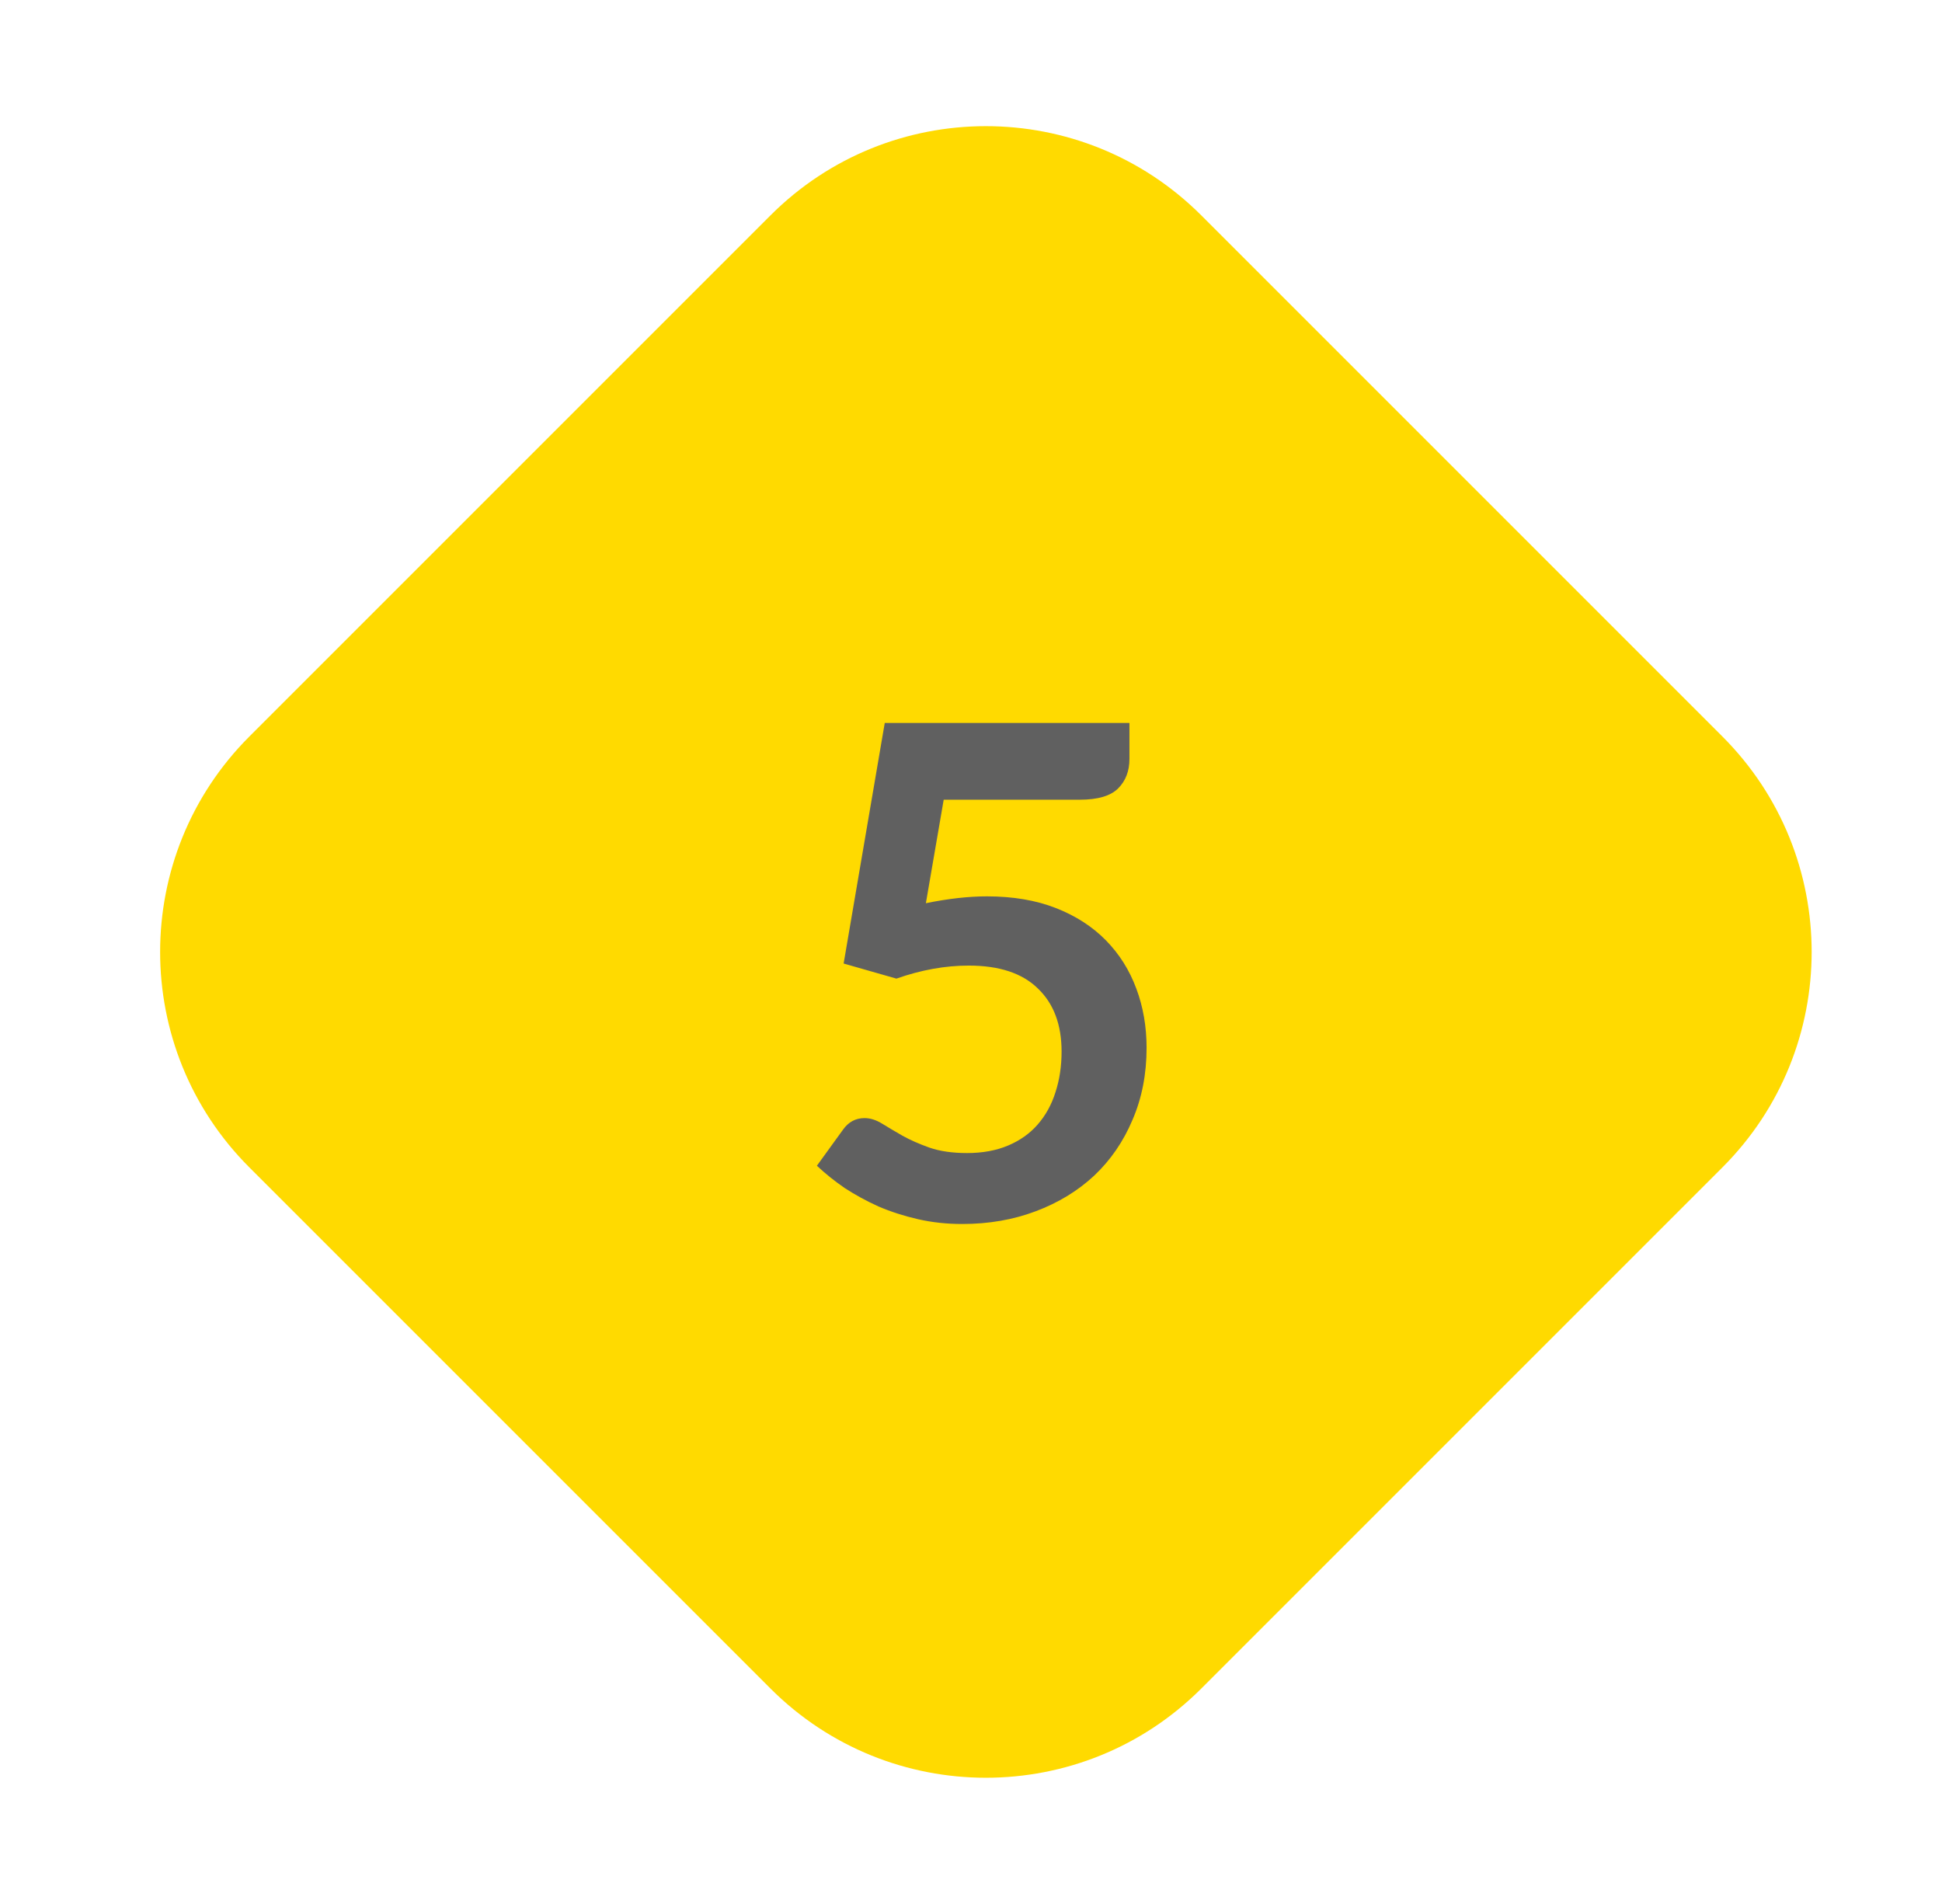
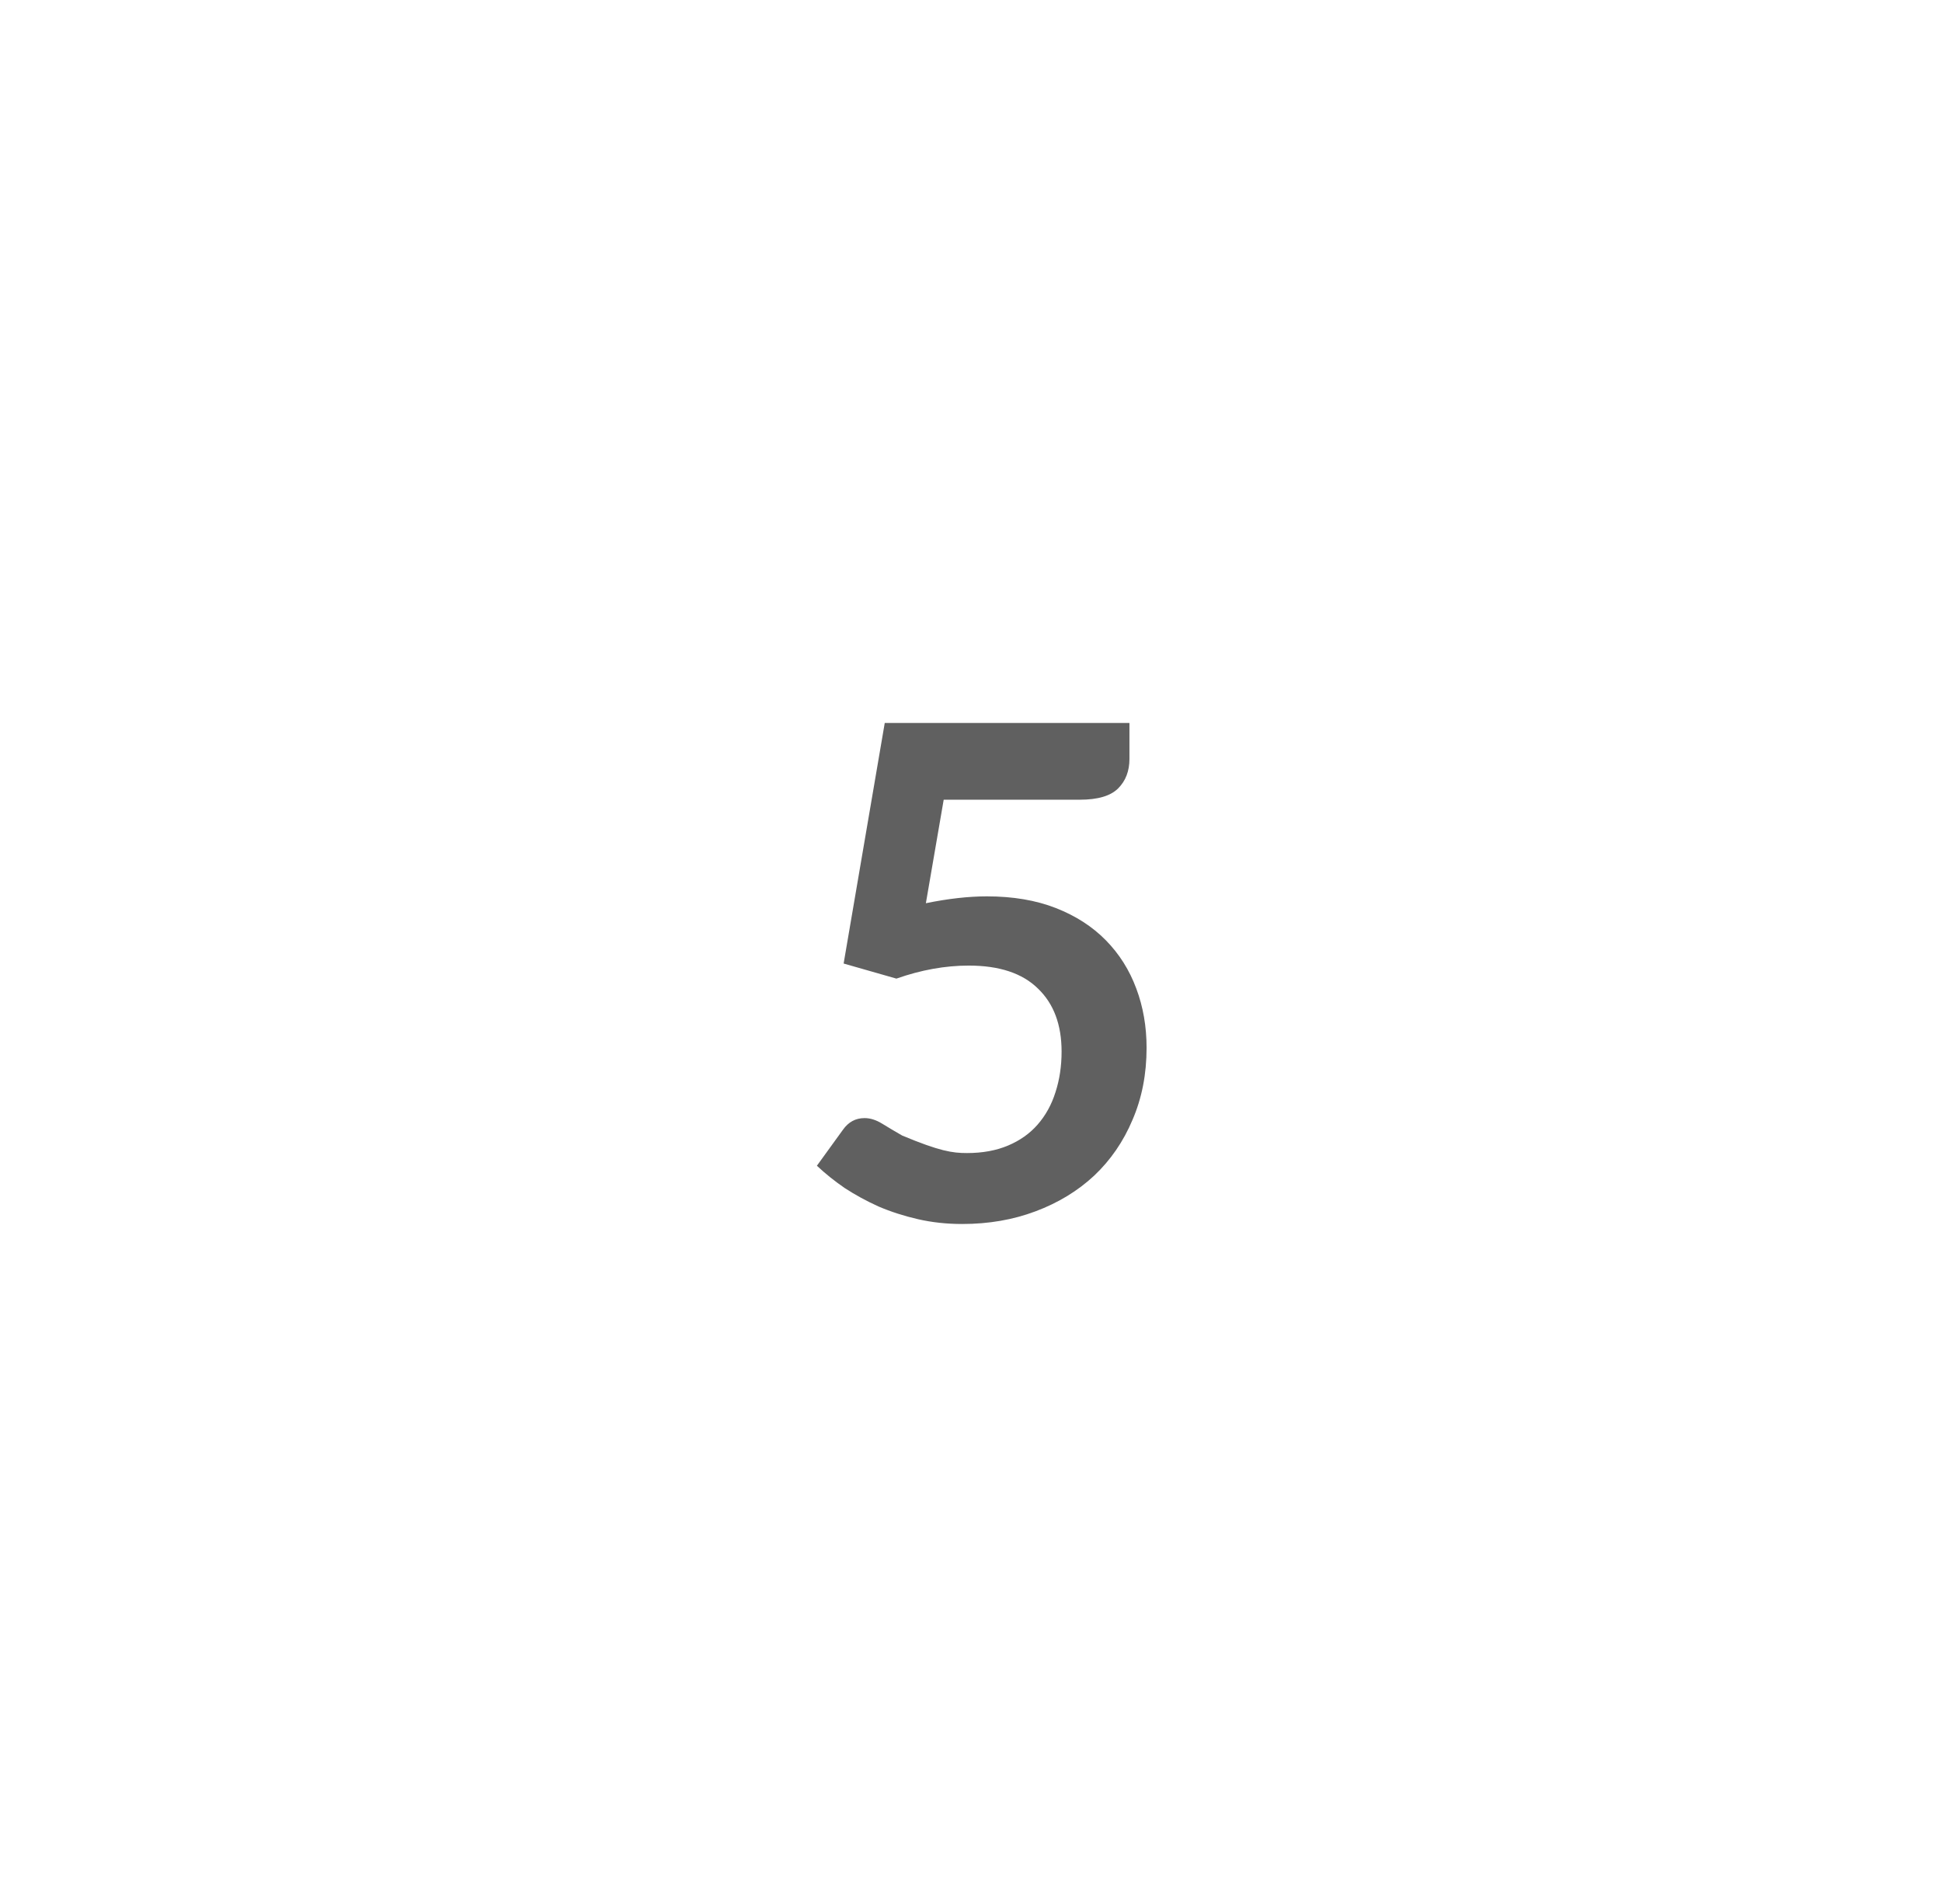
<svg xmlns="http://www.w3.org/2000/svg" width="51" height="50" viewBox="0 0 51 50" fill="none">
-   <path d="M20.234 5.656C23.358 2.532 28.424 2.532 31.548 5.656L45.234 19.342C48.358 22.466 48.358 27.532 45.234 30.656L31.548 44.342C28.424 47.466 23.358 47.466 20.234 44.342L6.548 30.656C3.424 27.532 3.424 22.466 6.548 19.342L20.234 5.656Z" fill="#FFDA00" />
-   <path d="M29.661 19.93C29.661 20.248 29.562 20.506 29.364 20.704C29.166 20.902 28.83 21.001 28.356 21.001H24.783L24.315 23.719C24.903 23.599 25.437 23.539 25.917 23.539C26.601 23.539 27.204 23.641 27.726 23.845C28.248 24.049 28.686 24.331 29.04 24.691C29.394 25.051 29.661 25.474 29.841 25.96C30.021 26.44 30.111 26.959 30.111 27.517C30.111 28.207 29.988 28.837 29.742 29.407C29.502 29.977 29.166 30.466 28.734 30.874C28.302 31.276 27.789 31.588 27.195 31.81C26.607 32.032 25.965 32.143 25.269 32.143C24.861 32.143 24.474 32.101 24.108 32.017C23.742 31.933 23.397 31.822 23.073 31.684C22.755 31.54 22.458 31.378 22.182 31.198C21.912 31.012 21.669 30.817 21.453 30.613L22.137 29.668C22.281 29.464 22.47 29.362 22.704 29.362C22.854 29.362 23.007 29.41 23.163 29.506C23.319 29.602 23.496 29.707 23.694 29.821C23.898 29.935 24.135 30.04 24.405 30.136C24.681 30.232 25.011 30.28 25.395 30.28C25.803 30.28 26.163 30.214 26.475 30.082C26.787 29.95 27.045 29.767 27.249 29.533C27.459 29.293 27.615 29.011 27.717 28.687C27.825 28.357 27.879 28 27.879 27.616C27.879 26.908 27.672 26.356 27.258 25.96C26.85 25.558 26.244 25.357 25.44 25.357C24.822 25.357 24.189 25.471 23.541 25.699L22.155 25.303L23.235 18.985H29.661V19.93Z" fill="#606060" />
+   <path d="M29.661 19.93C29.661 20.248 29.562 20.506 29.364 20.704C29.166 20.902 28.83 21.001 28.356 21.001H24.783L24.315 23.719C24.903 23.599 25.437 23.539 25.917 23.539C26.601 23.539 27.204 23.641 27.726 23.845C28.248 24.049 28.686 24.331 29.04 24.691C29.394 25.051 29.661 25.474 29.841 25.96C30.021 26.44 30.111 26.959 30.111 27.517C30.111 28.207 29.988 28.837 29.742 29.407C29.502 29.977 29.166 30.466 28.734 30.874C28.302 31.276 27.789 31.588 27.195 31.81C26.607 32.032 25.965 32.143 25.269 32.143C24.861 32.143 24.474 32.101 24.108 32.017C23.742 31.933 23.397 31.822 23.073 31.684C22.755 31.54 22.458 31.378 22.182 31.198C21.912 31.012 21.669 30.817 21.453 30.613L22.137 29.668C22.281 29.464 22.47 29.362 22.704 29.362C22.854 29.362 23.007 29.41 23.163 29.506C23.319 29.602 23.496 29.707 23.694 29.821C24.681 30.232 25.011 30.28 25.395 30.28C25.803 30.28 26.163 30.214 26.475 30.082C26.787 29.95 27.045 29.767 27.249 29.533C27.459 29.293 27.615 29.011 27.717 28.687C27.825 28.357 27.879 28 27.879 27.616C27.879 26.908 27.672 26.356 27.258 25.96C26.85 25.558 26.244 25.357 25.44 25.357C24.822 25.357 24.189 25.471 23.541 25.699L22.155 25.303L23.235 18.985H29.661V19.93Z" fill="#606060" />
</svg>